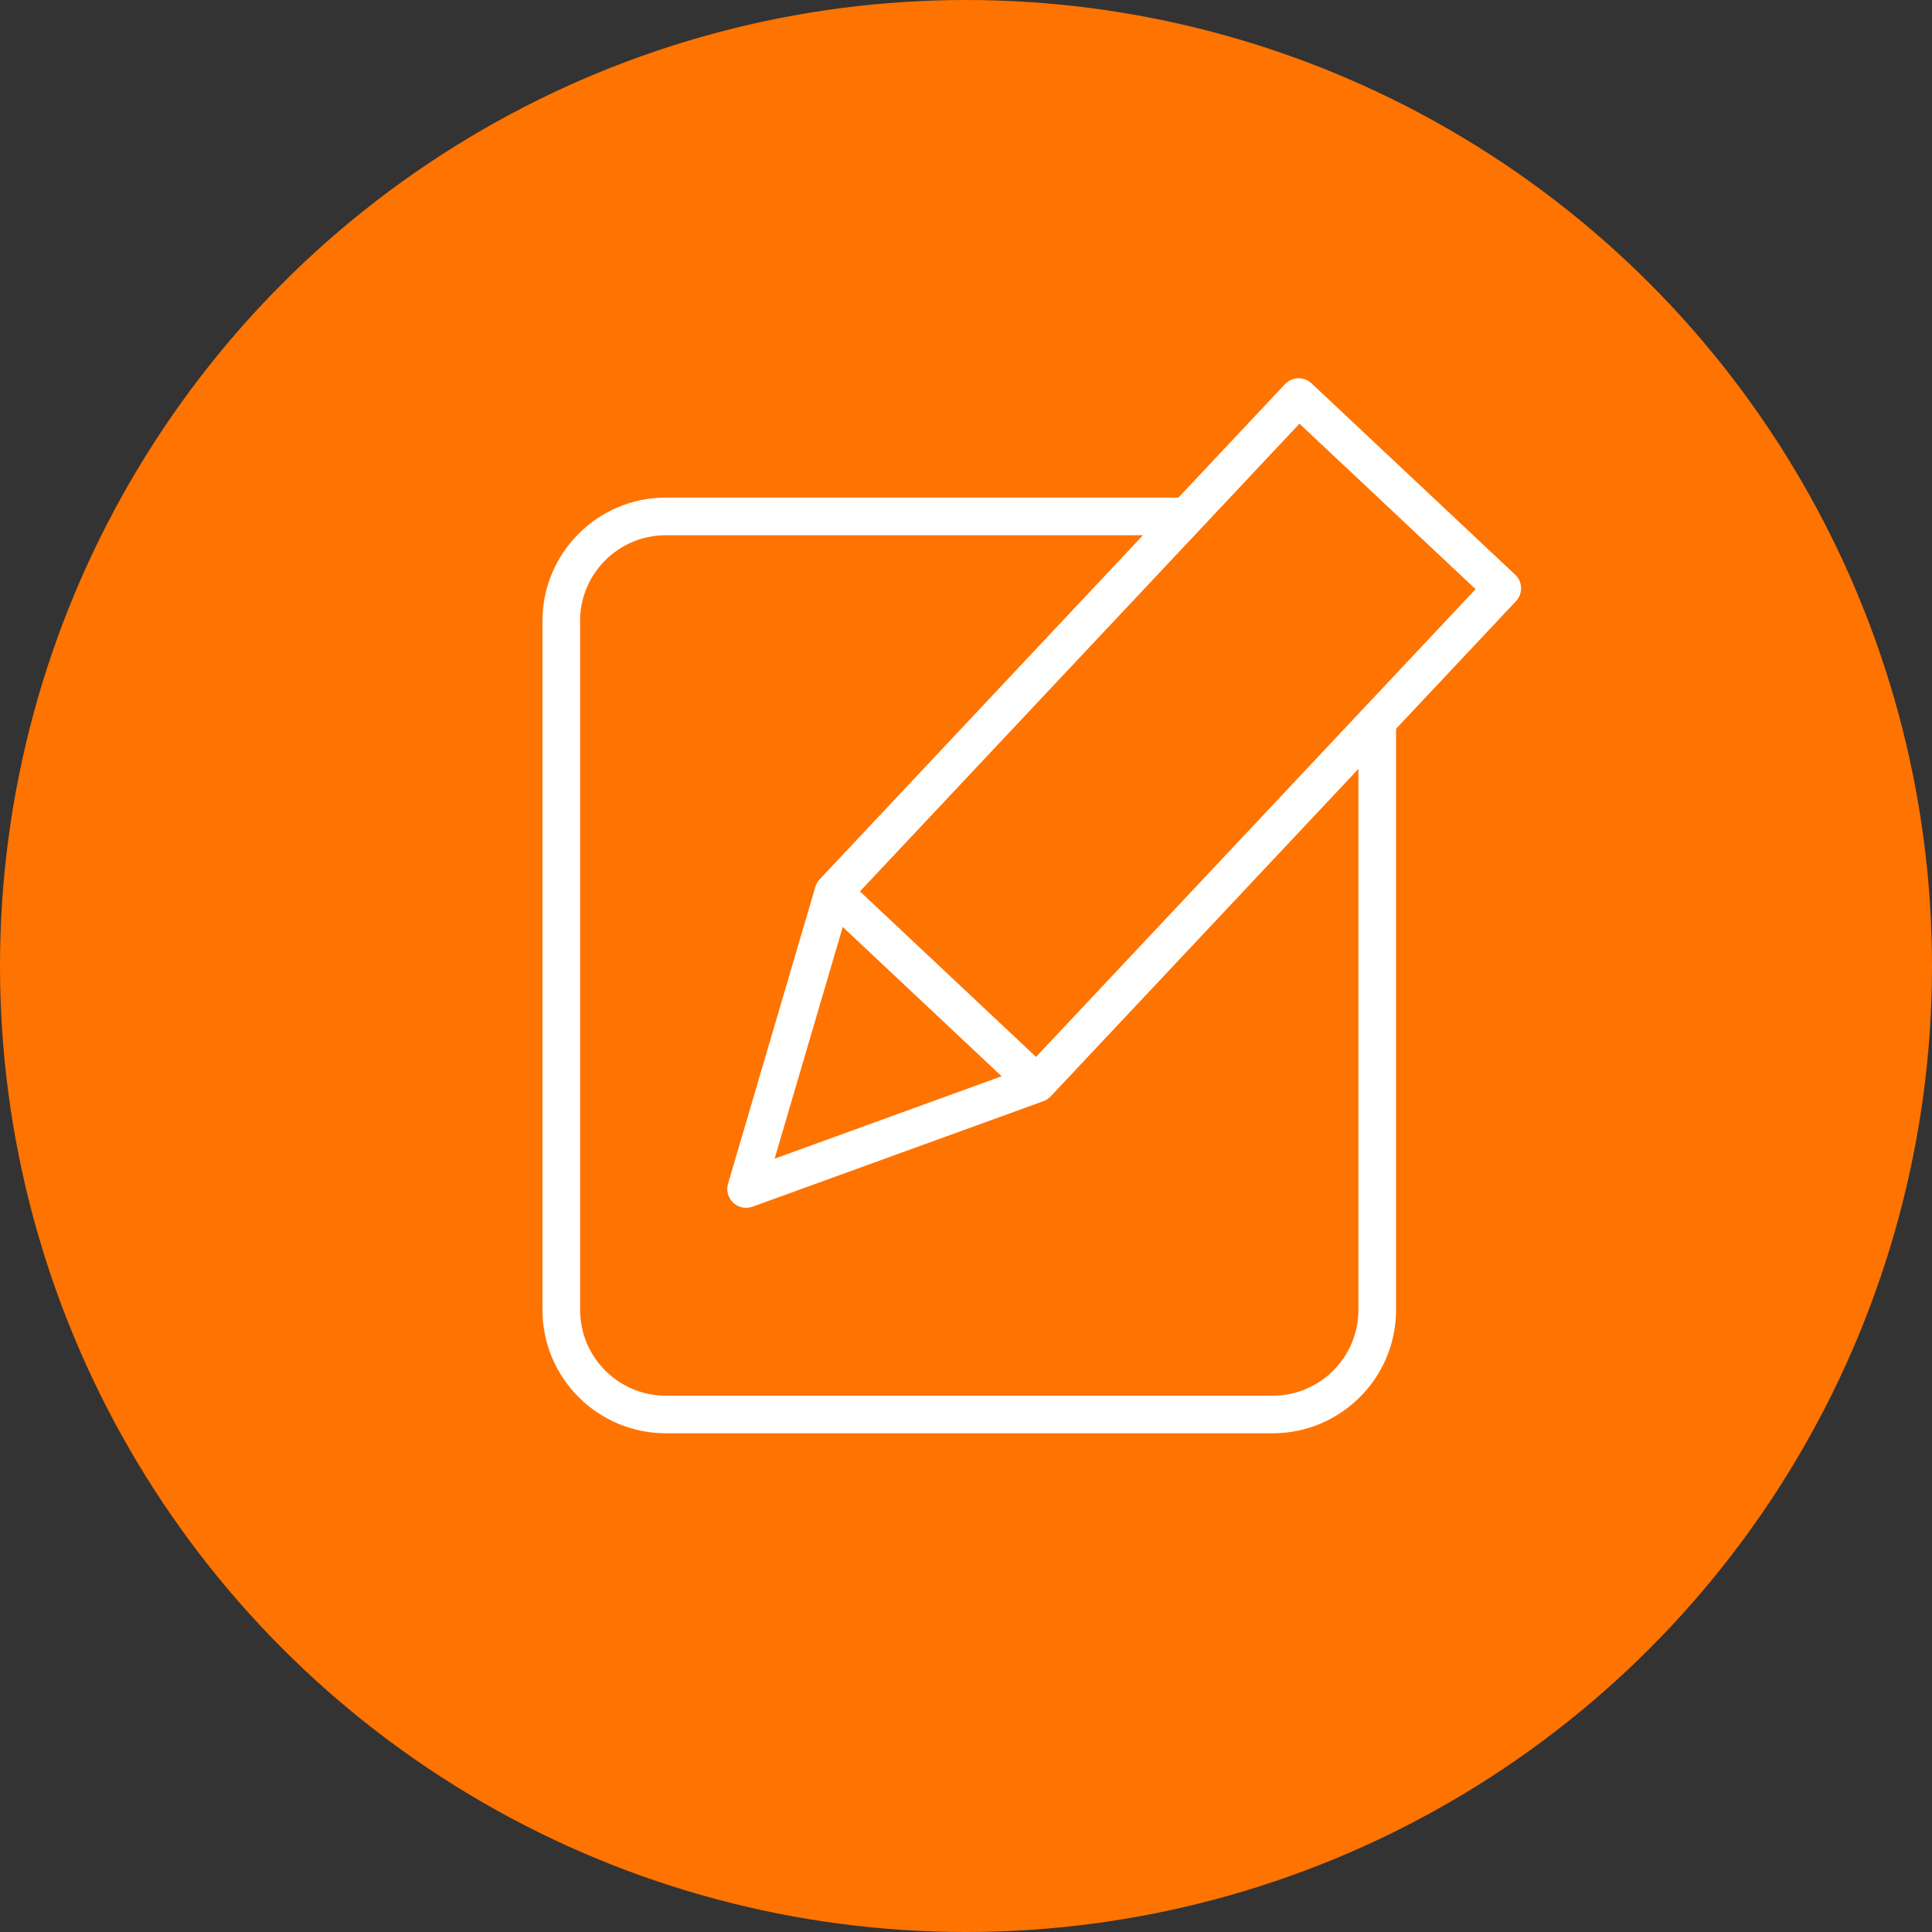
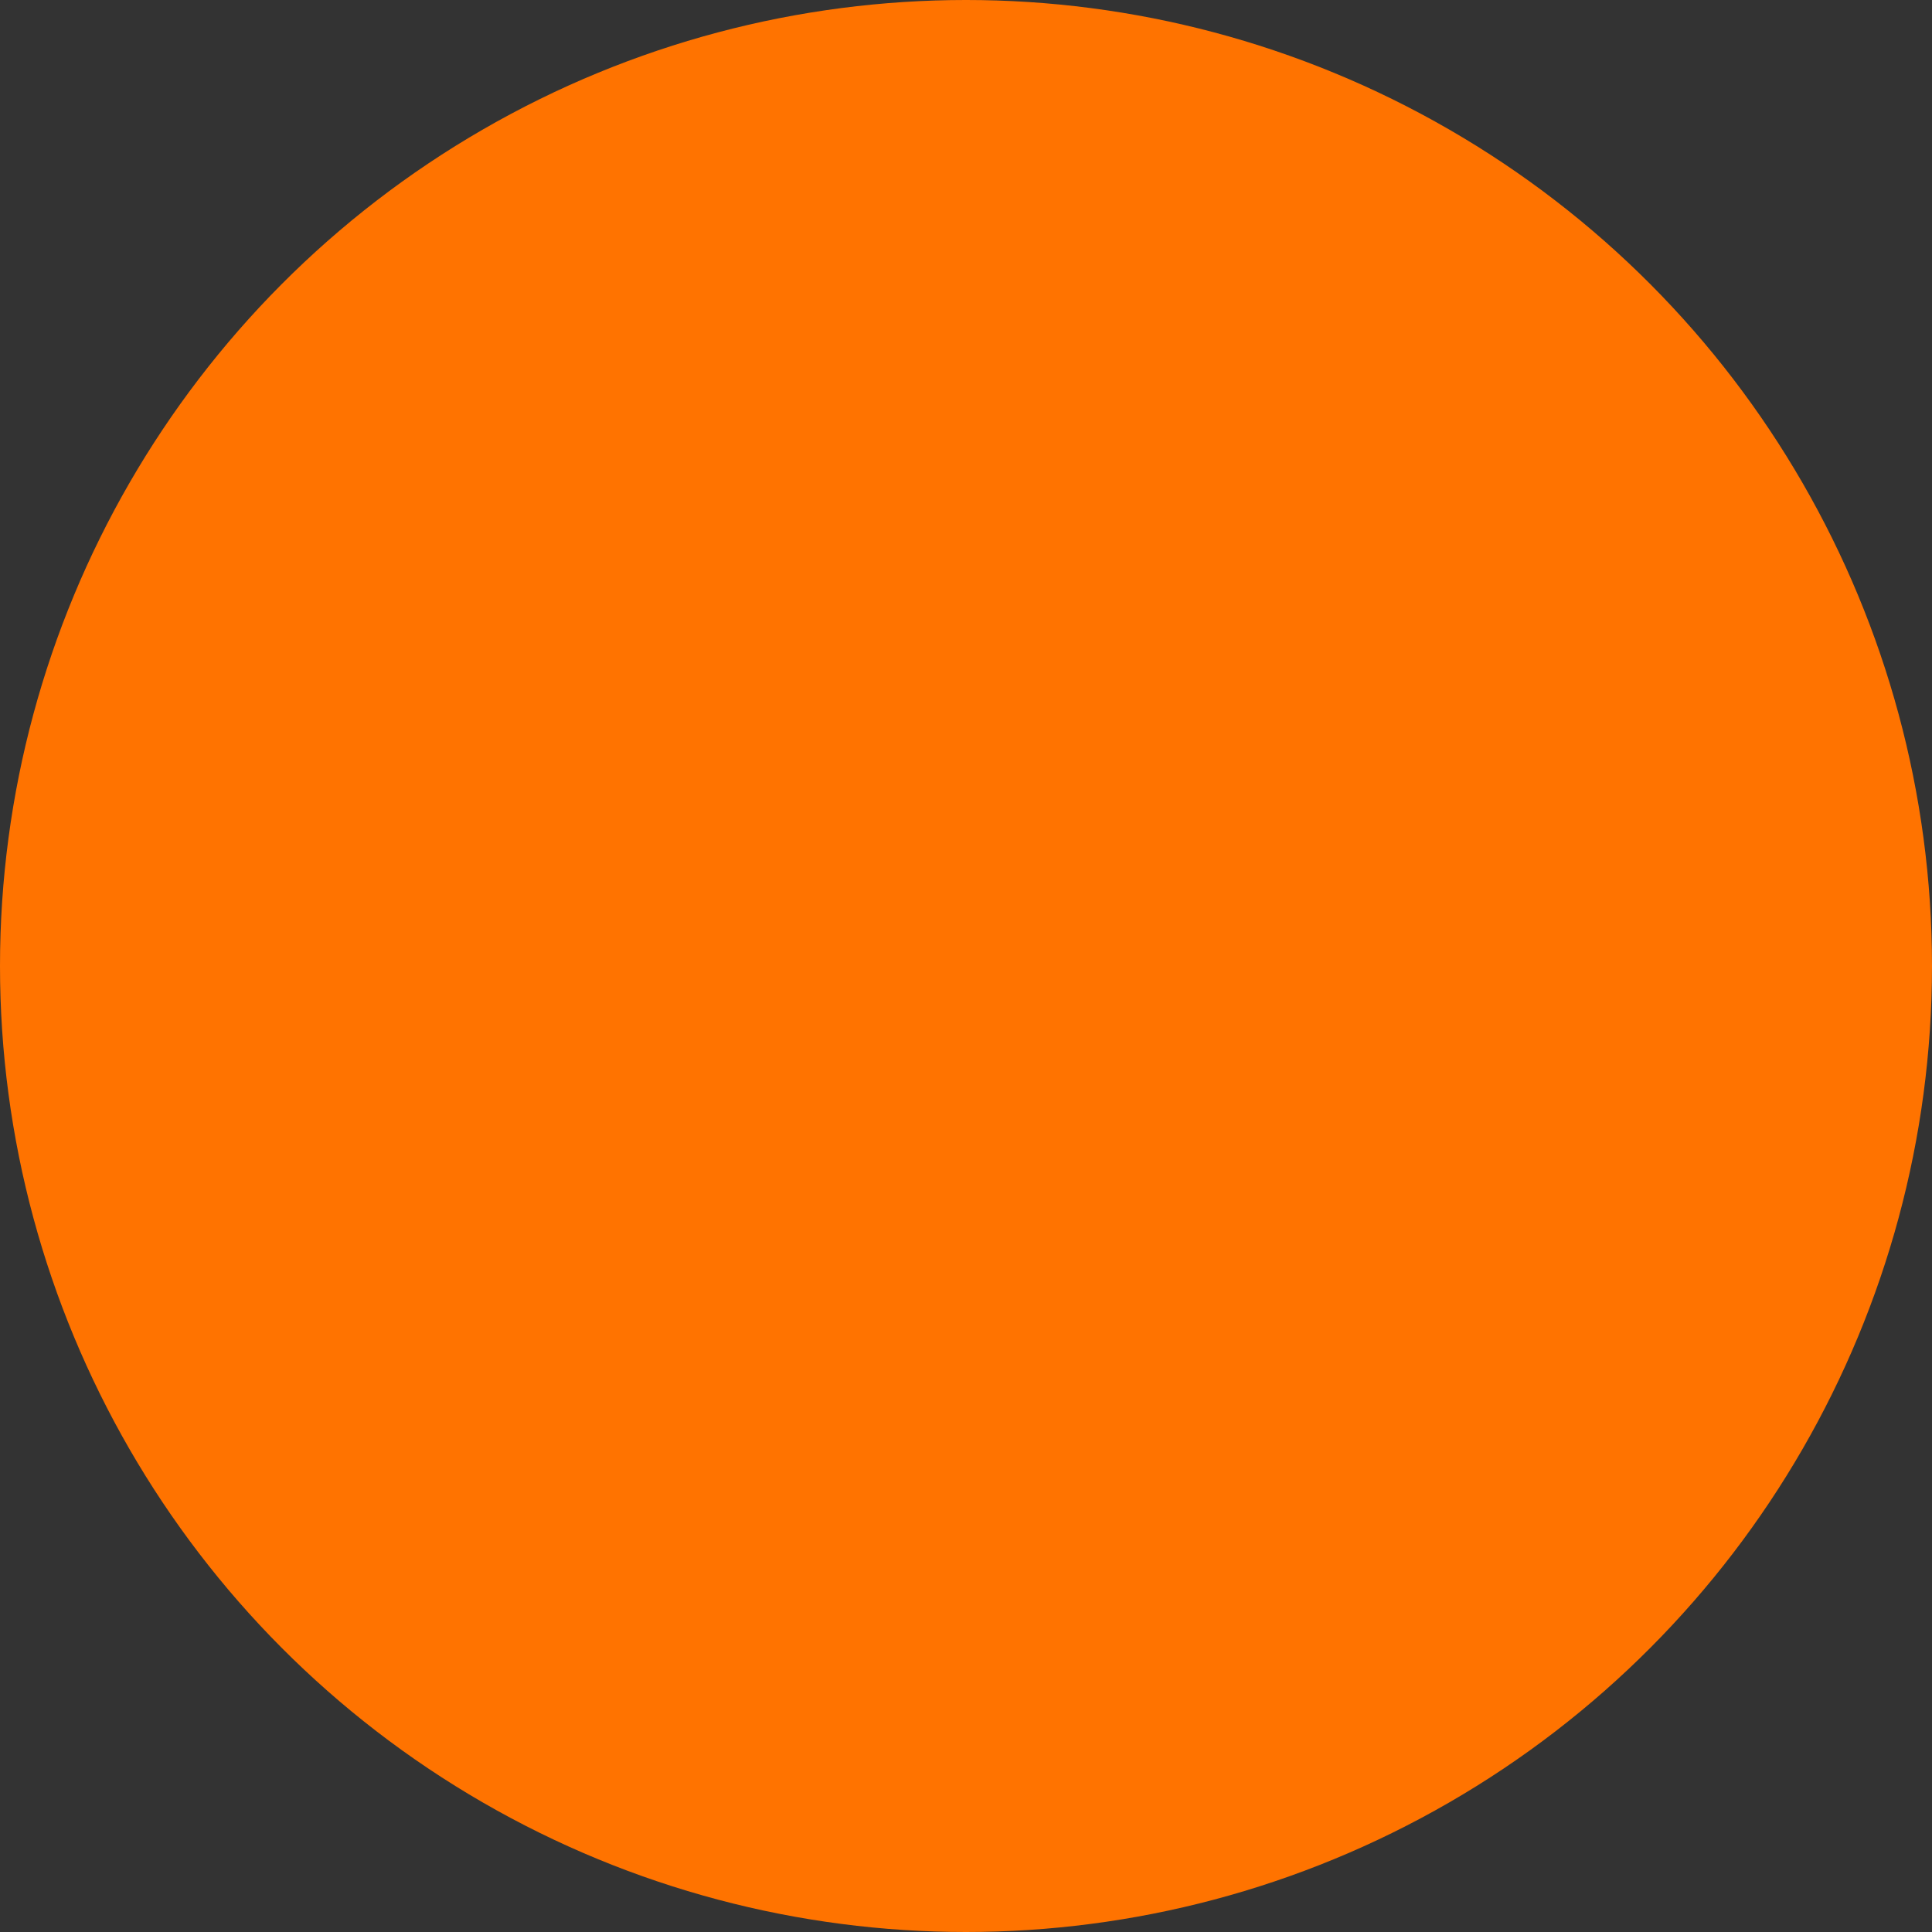
<svg xmlns="http://www.w3.org/2000/svg" viewBox="0 0 254.4 254.4">
  <rect x="0" y="0" width="254.4" height="254.4" fill="#333333" stroke="none" />
  <defs>
    <style>      .cls-1 {        fill: #ff7300;      }      .cls-2 {        fill: #fff;      }    </style>
  </defs>
  <g>
    <g id="Camada_1">
      <g>
        <circle class="cls-1" cx="127.2" cy="127.2" r="127.2" />
-         <path class="cls-2" d="M199.5,75.66l-26.8-25.18c-.48-.45-1.13-.7-1.77-.67-.66.02-1.28.3-1.73.78l-14.03,14.93h-67.5c-8.95,0-16.24,7.28-16.24,16.24v90.73c0,8.95,7.28,16.24,16.24,16.24h79.92c8.95,0,16.24-7.28,16.24-16.24v-76.53l15.79-16.8c.45-.48.69-1.11.67-1.77-.02-.66-.3-1.28-.78-1.73ZM113.23,117.38l57.88-61.59,23.19,21.79-57.88,61.59-23.18-21.79ZM76.38,81.76c0-6.22,5.06-11.28,11.28-11.28h62.84l-42.58,45.32s-.06.06-.08.1l-.04.04s-.02.02-.03.03c-.06.07-.11.15-.16.23,0,.01-.01.02-.02.04v.02c-.05.07-.08.13-.11.2-.01.03-.02.06-.04.08-.03.07-.05.13-.07.2,0,0,0,.01,0,.02,0,.01,0,.02-.01.03l-11.49,39.07c-.27.9,0,1.86.68,2.51.46.43,1.06.67,1.7.67.29,0,.57-.05.85-.15l38.29-13.89s.02,0,.02-.01c0,0,0,0,.01,0,.07-.03.14-.06.21-.09h.02s.02-.02.04-.03c.17-.09.34-.2.48-.33.01-.01.03-.03.04-.04l.06-.05s.05-.04.07-.07l40.53-43.13v71.25c0,6.22-5.06,11.28-11.28,11.28h-79.92c-6.22,0-11.28-5.06-11.28-11.28v-90.73ZM131.89,141.72l-29.89,10.85,8.97-30.51,20.92,19.66Z" />
      </g>
    </g>
  </g>
</svg>